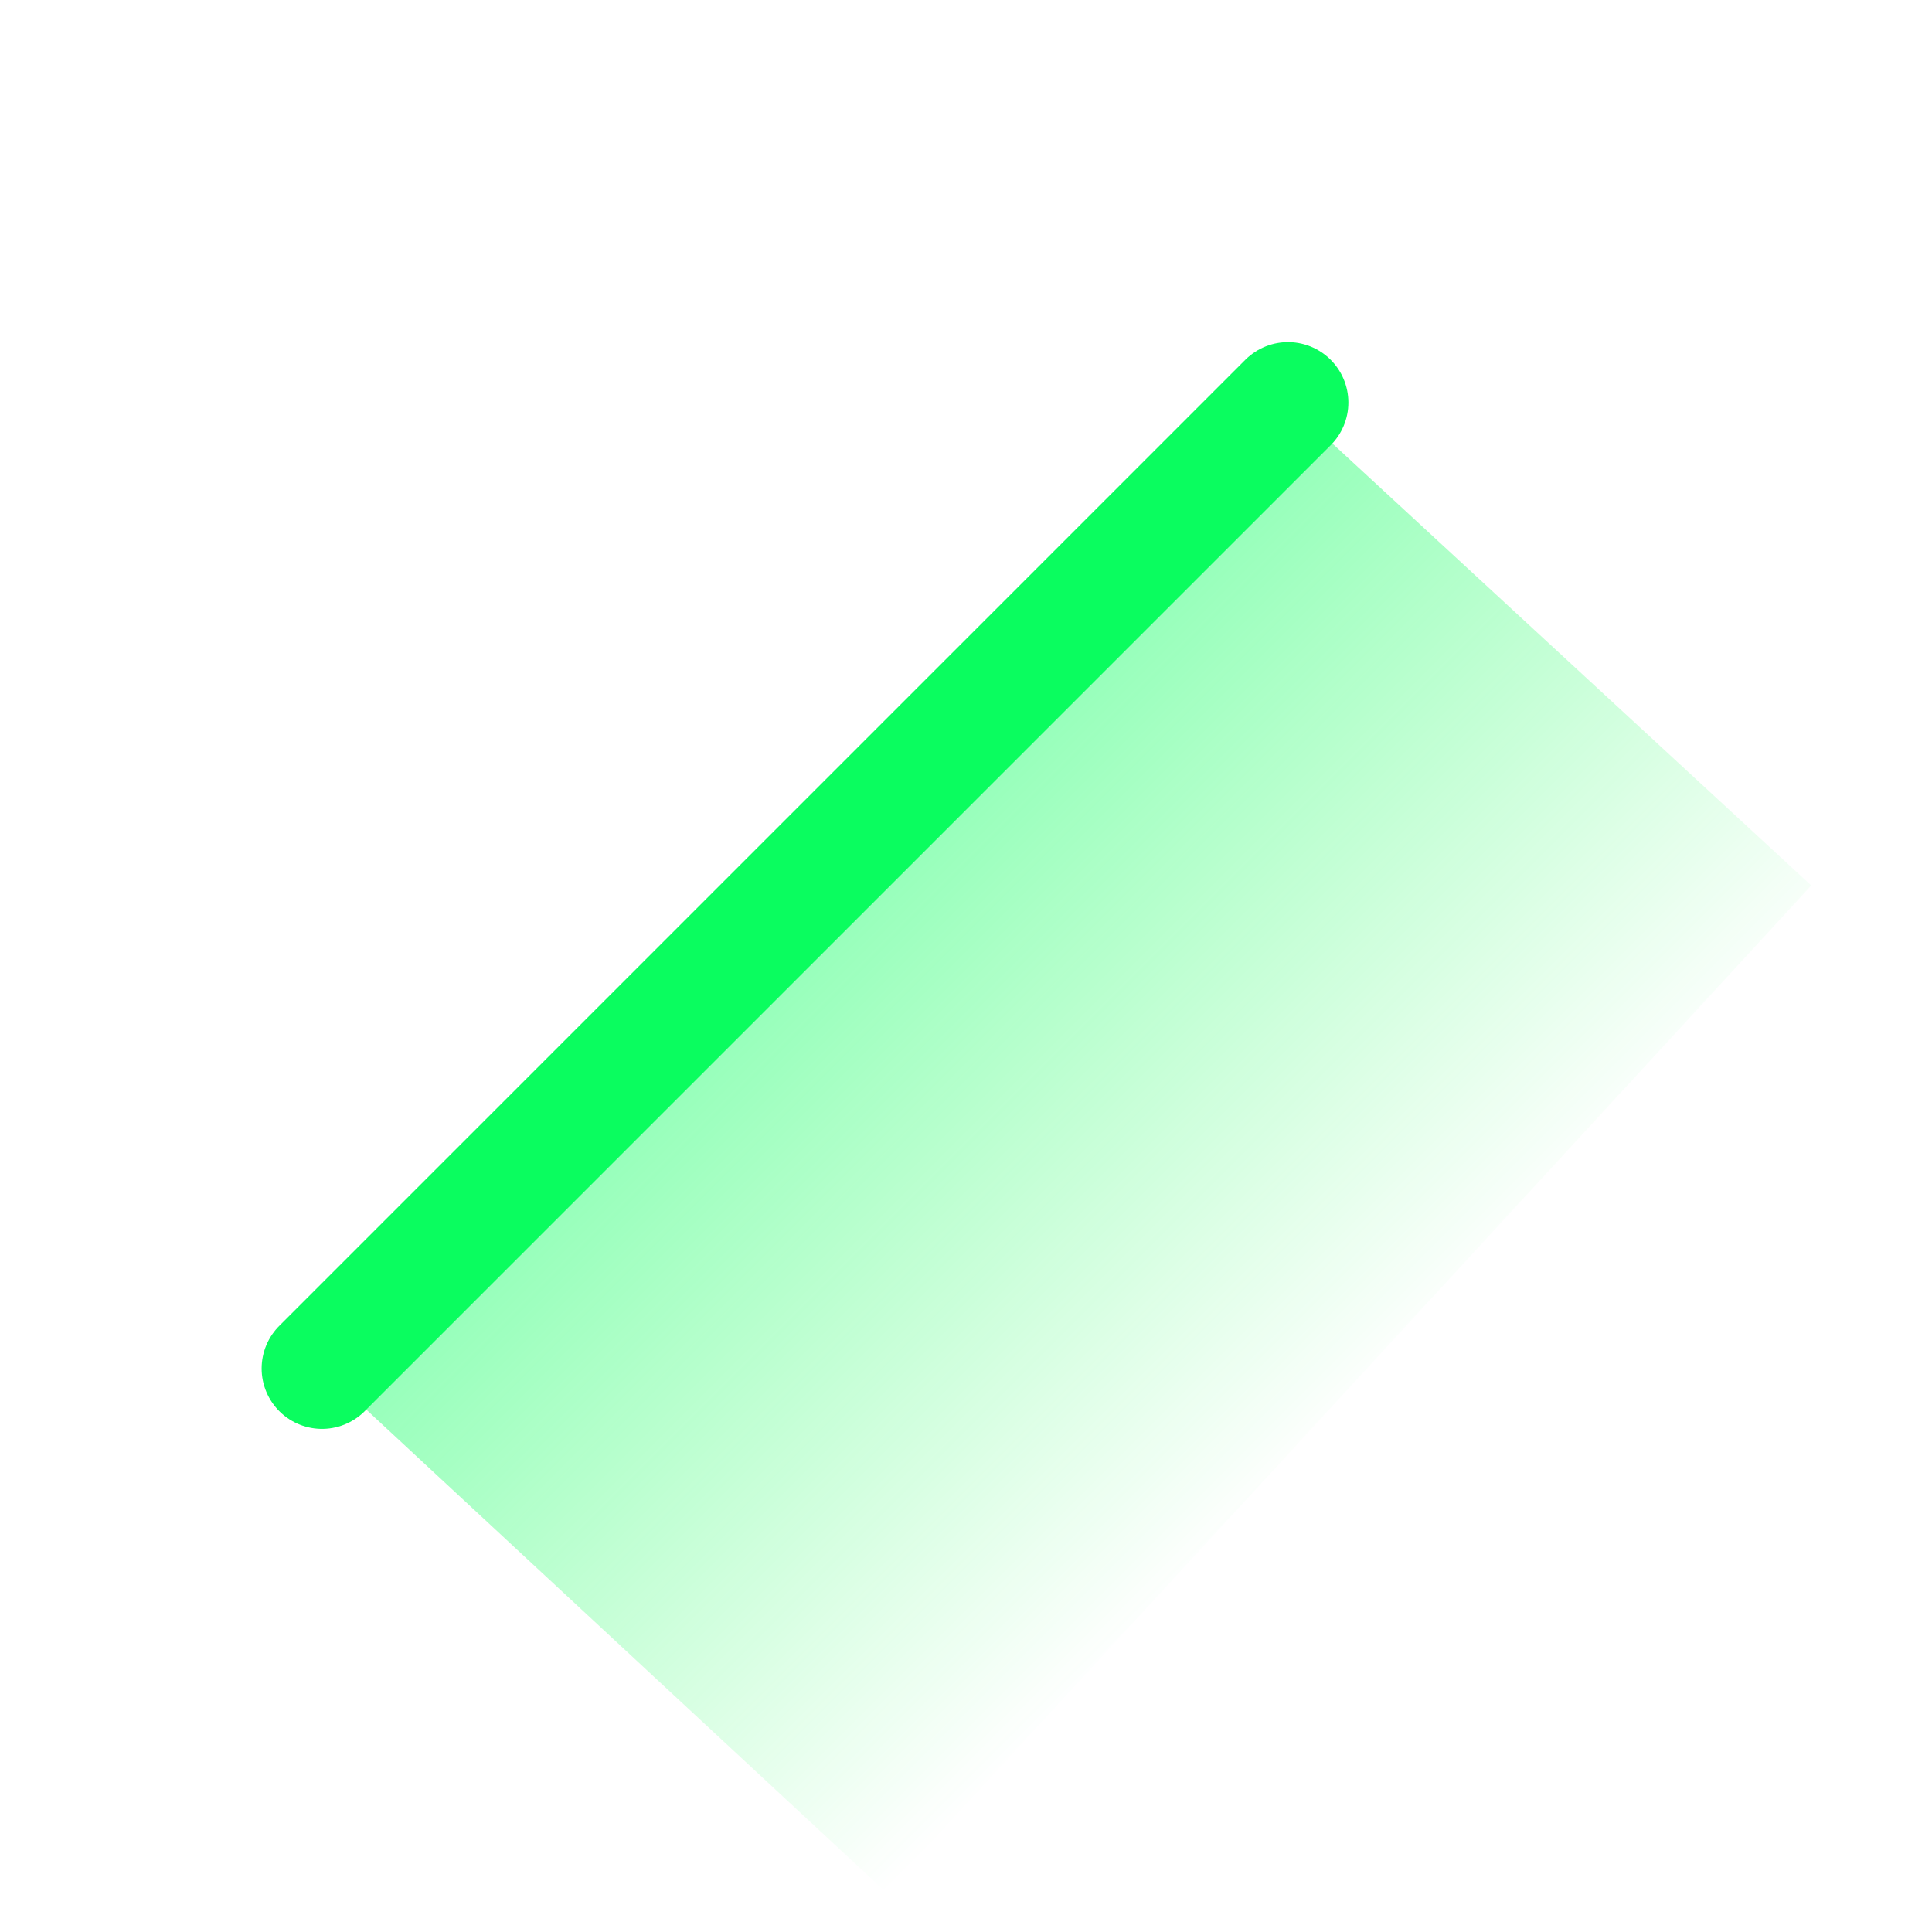
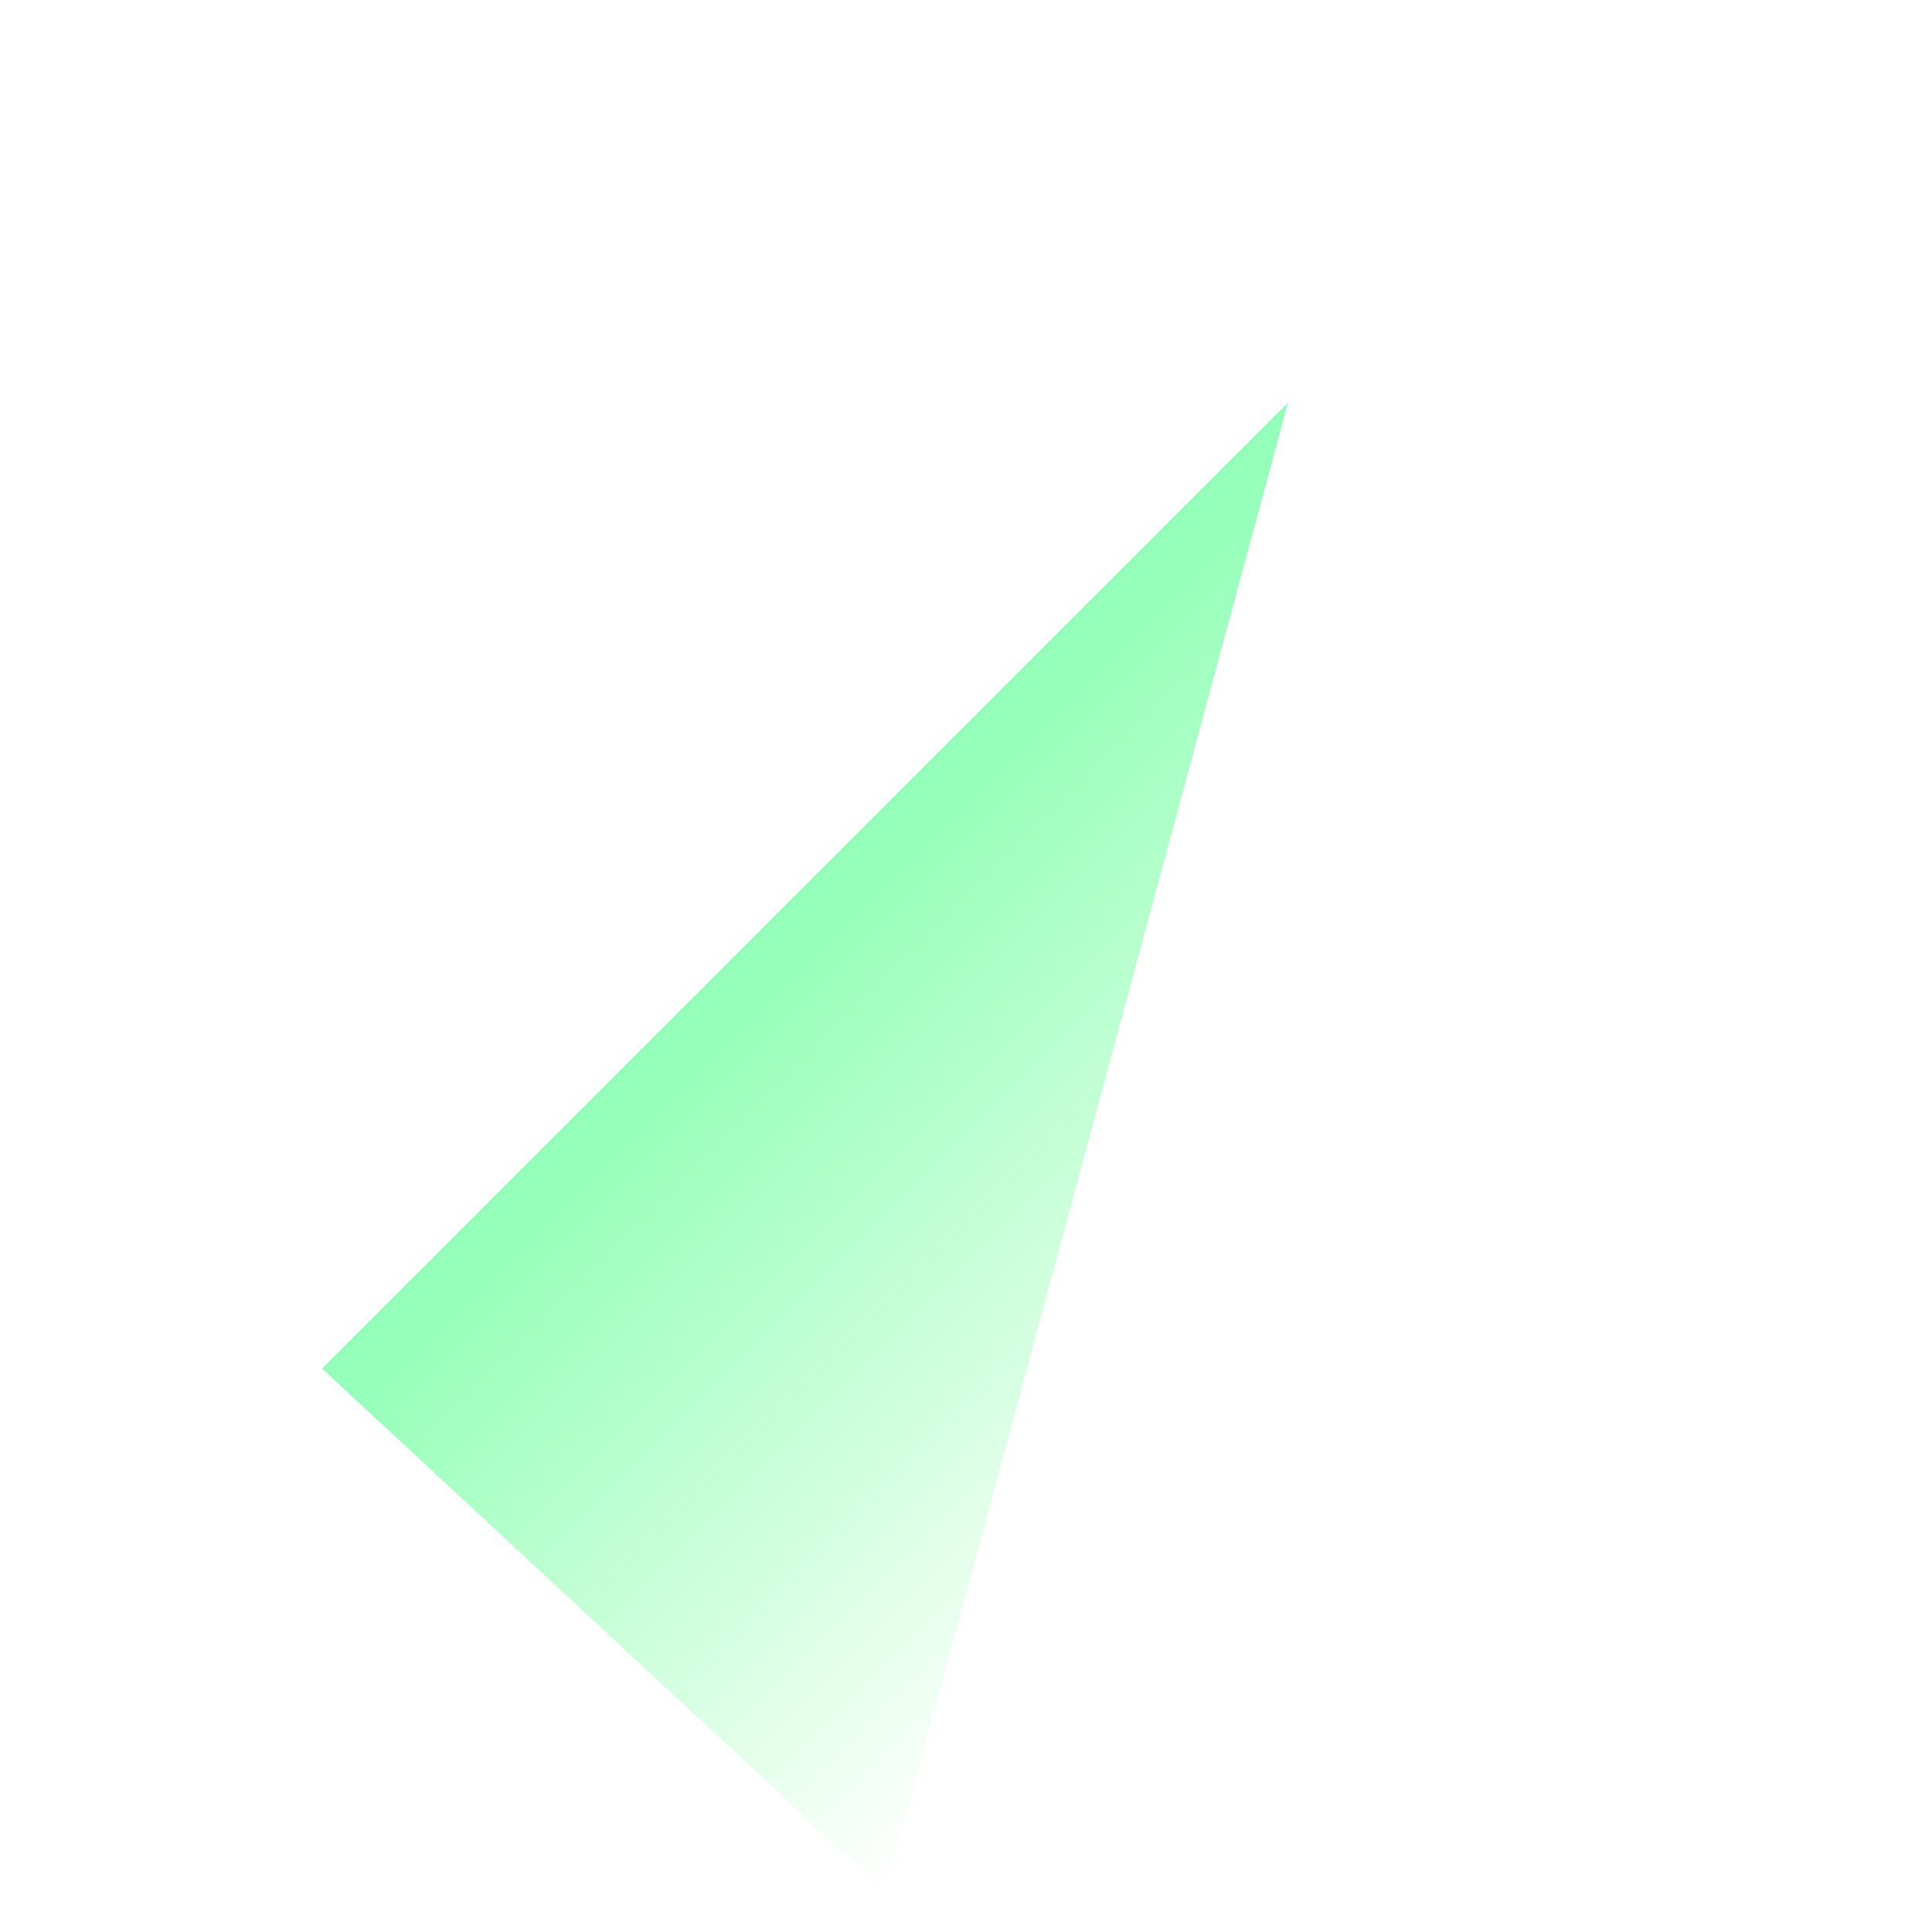
<svg xmlns="http://www.w3.org/2000/svg" width="36" height="36" viewBox="0 0 36 36" fill="none">
-   <path d="M16.5 35.25L6 25.5L24 7.5L33.75 16.5L16.5 35.25Z" fill="url(#paint0_linear_2187_9930)" />
-   <path d="M6 25.5L24 7.5" stroke="#0AFD5F" stroke-width="2.25" stroke-linecap="round" />
+   <path d="M16.5 35.25L6 25.5L24 7.5L16.5 35.25Z" fill="url(#paint0_linear_2187_9930)" />
  <defs>
    <linearGradient id="paint0_linear_2187_9930" x1="16.5" y1="15.75" x2="26.25" y2="25.5" gradientUnits="userSpaceOnUse">
      <stop stop-color="#1FFF6D" stop-opacity="0.48" />
      <stop offset="1" stop-color="#1FFF53" stop-opacity="0" />
    </linearGradient>
  </defs>
</svg>